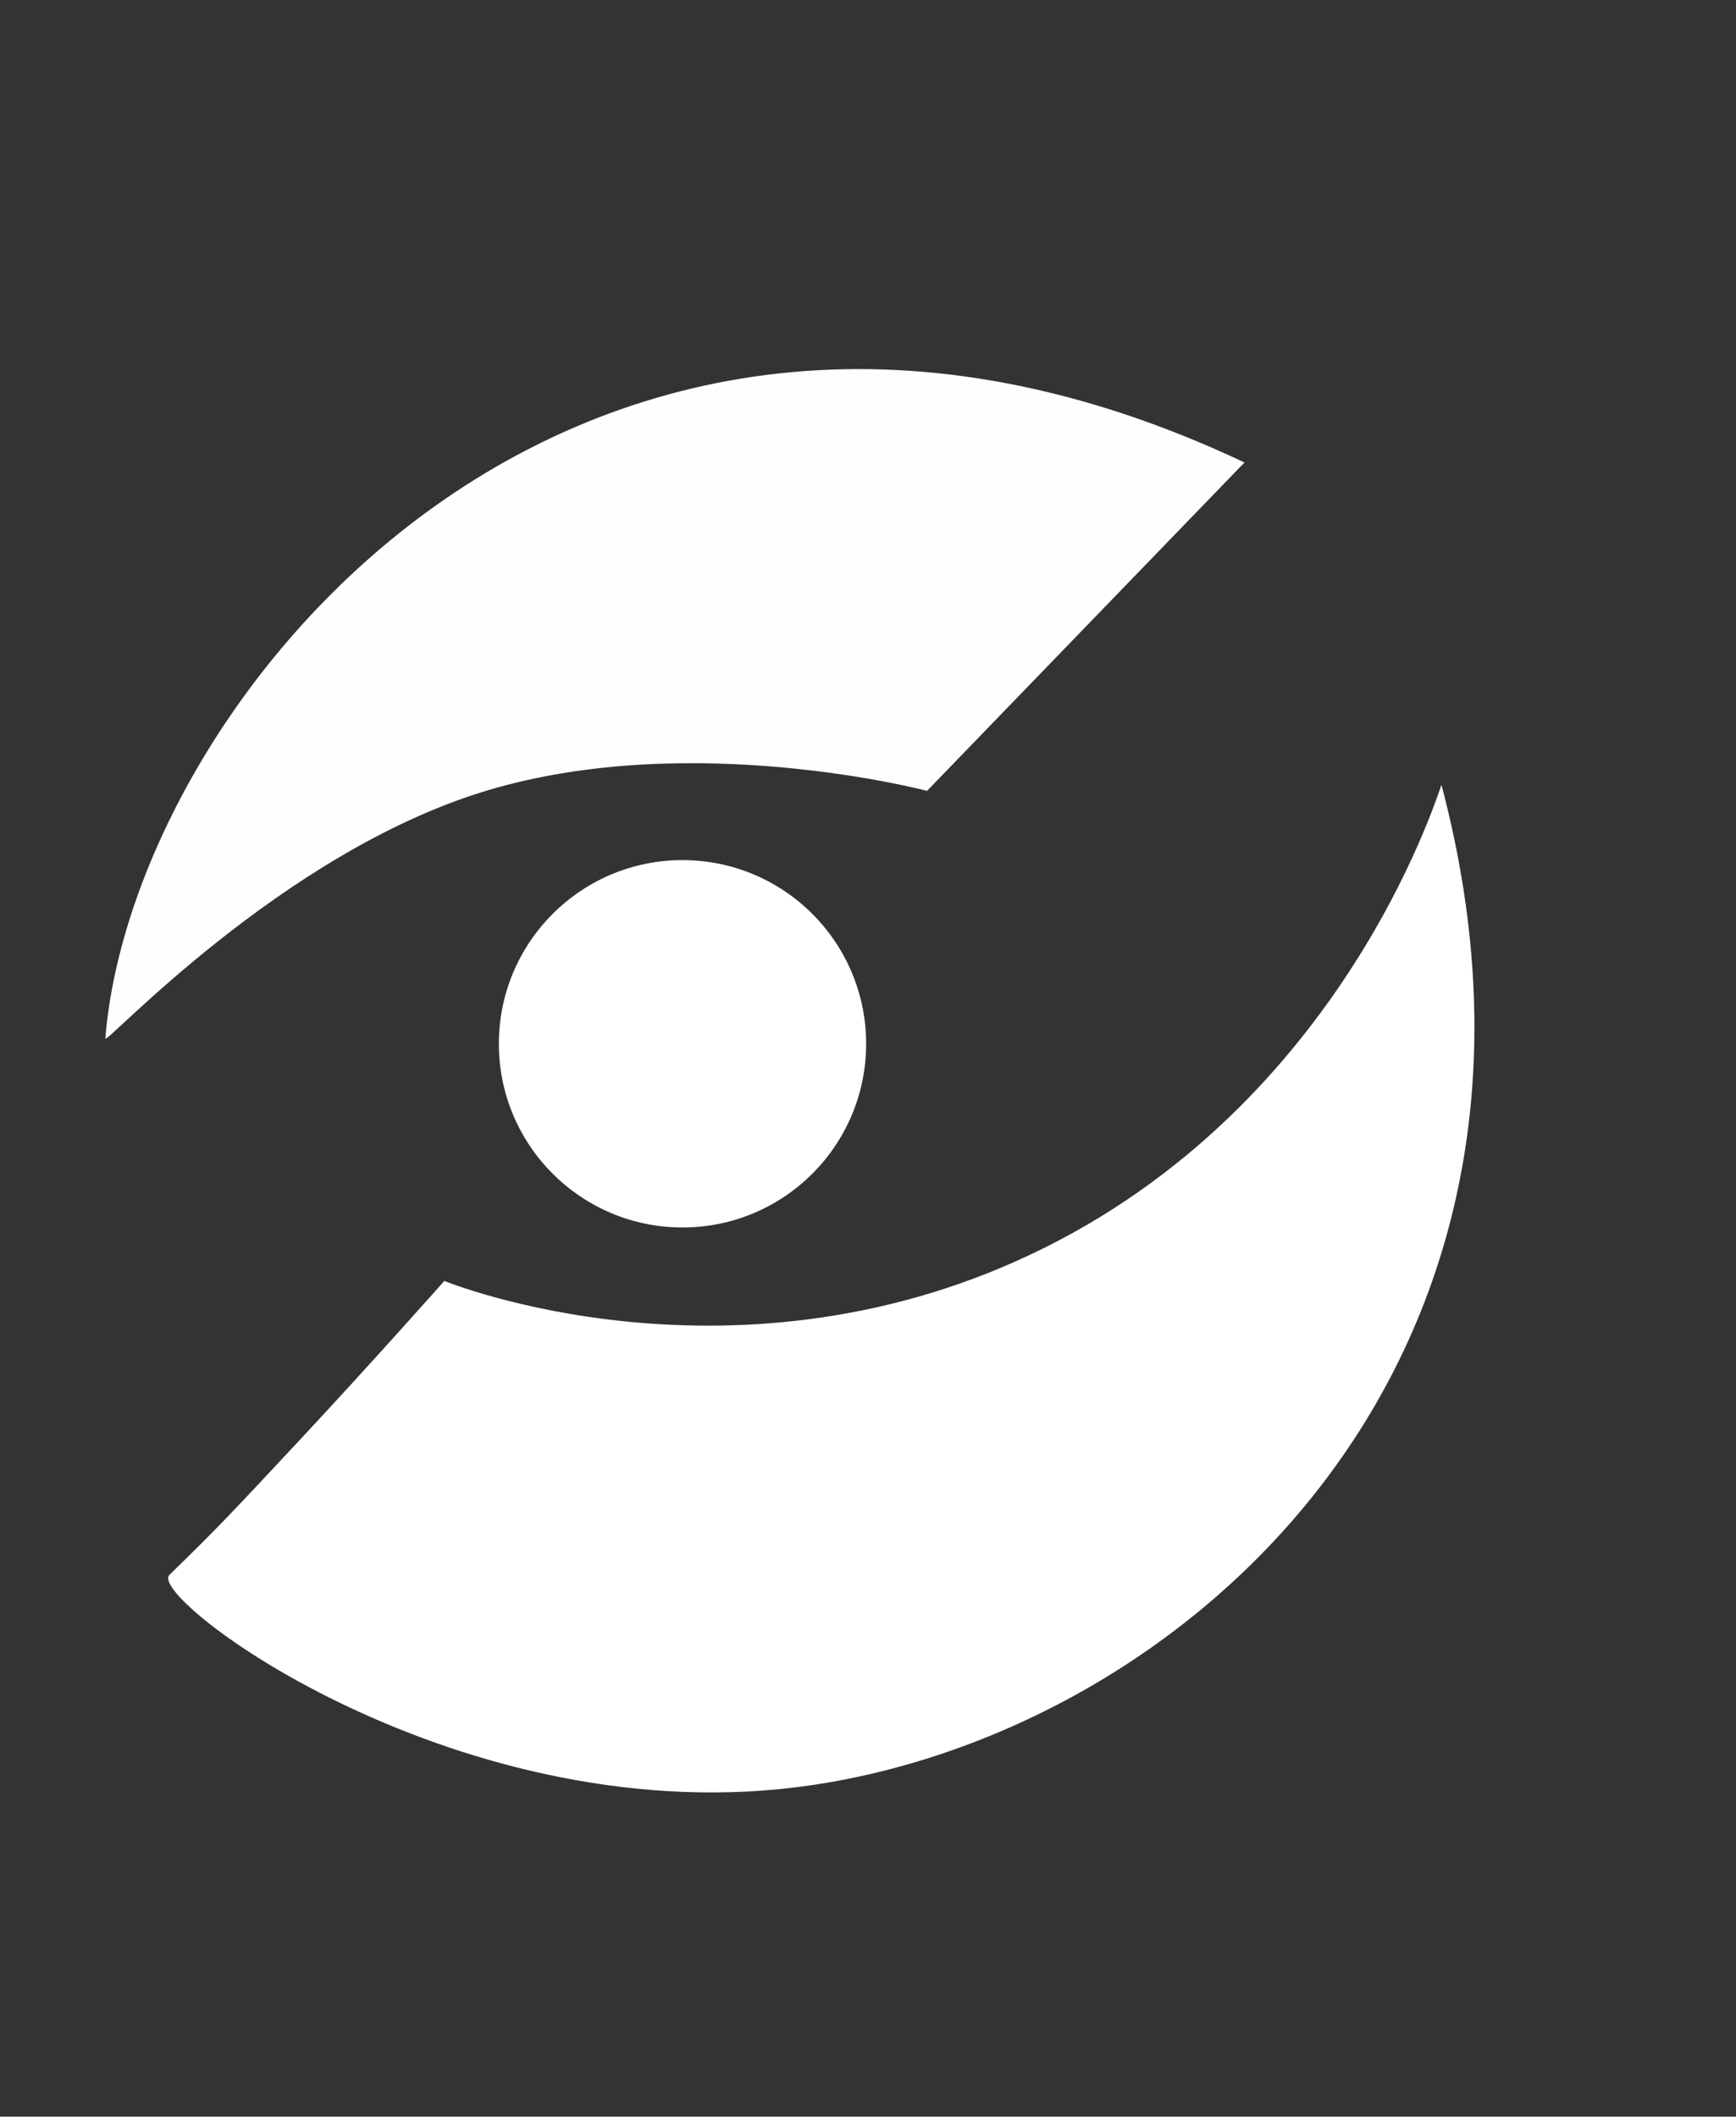
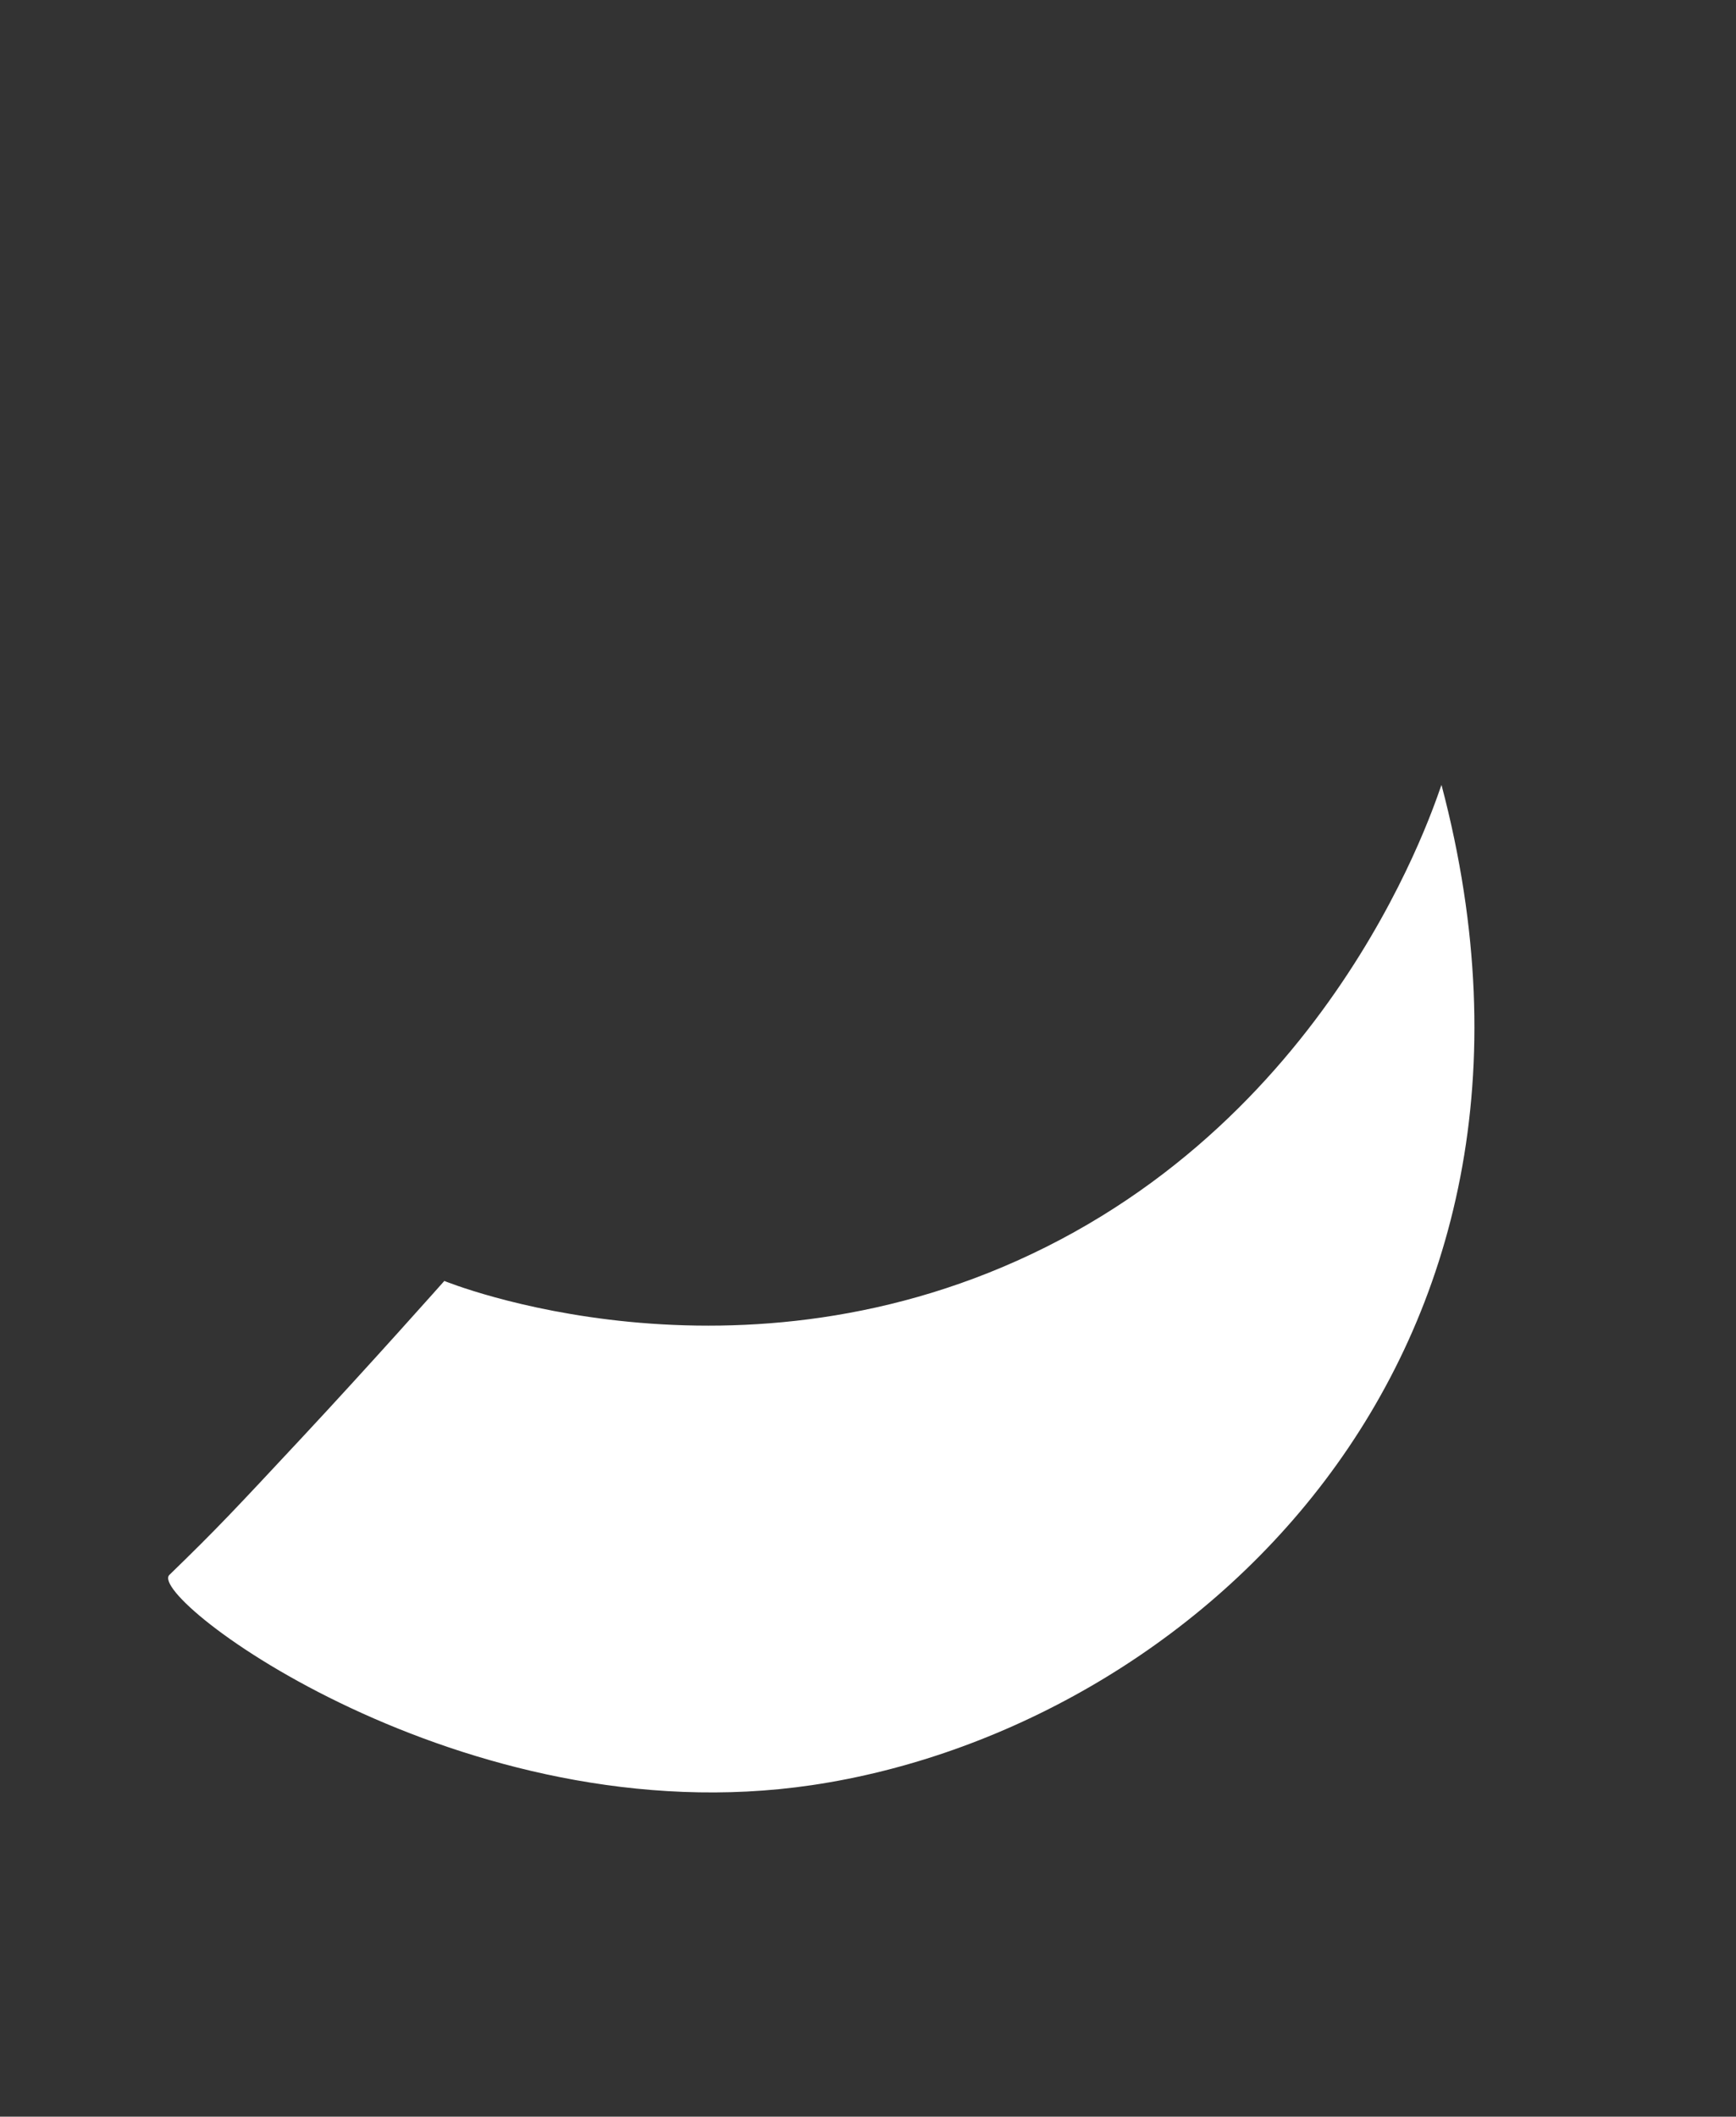
<svg xmlns="http://www.w3.org/2000/svg" width="519.932" height="633.81" viewBox="0 0 519.932 633.81">
  <rect x="0" y="0" width="519.932" height="633.81" fill="#333333" stroke="none" />
  <g id="Groupe_9" data-name="Groupe 9" transform="translate(-186.59 -109.453)">
-     <circle id="Ellipse_1" data-name="Ellipse 1" cx="55" cy="55" r="55" transform="translate(336 367)" fill="#fff" />
-     <path id="Tracé_1" data-name="Tracé 1" d="M-143.816-4C-64.7-69.039,146.775-86.657,217.316,121.44h0l-136.775-.019S45,57.885-11.093,26.531-145.635-2.5-143.816-4Z" transform="matrix(0.695, -0.719, 0.719, 0.695, 320.96, 319.789)" fill="#fff" opacity="0.995" />
    <path id="Tracé_2" data-name="Tracé 2" d="M-220.605,21.887c89.92-154.461,253.666-146.227,345.062-78.41,84.918,63.01,101.47,180.746,91.58,180.6-20.559-.305-27.265-.035-57.1.992s-63.369,3.022-63.369,3.022S58.861,40.384-39.087,7.836-222.425,23.383-220.605,21.887Z" transform="translate(477.817 516.008) rotate(135)" fill="#fff" />
  </g>
</svg>